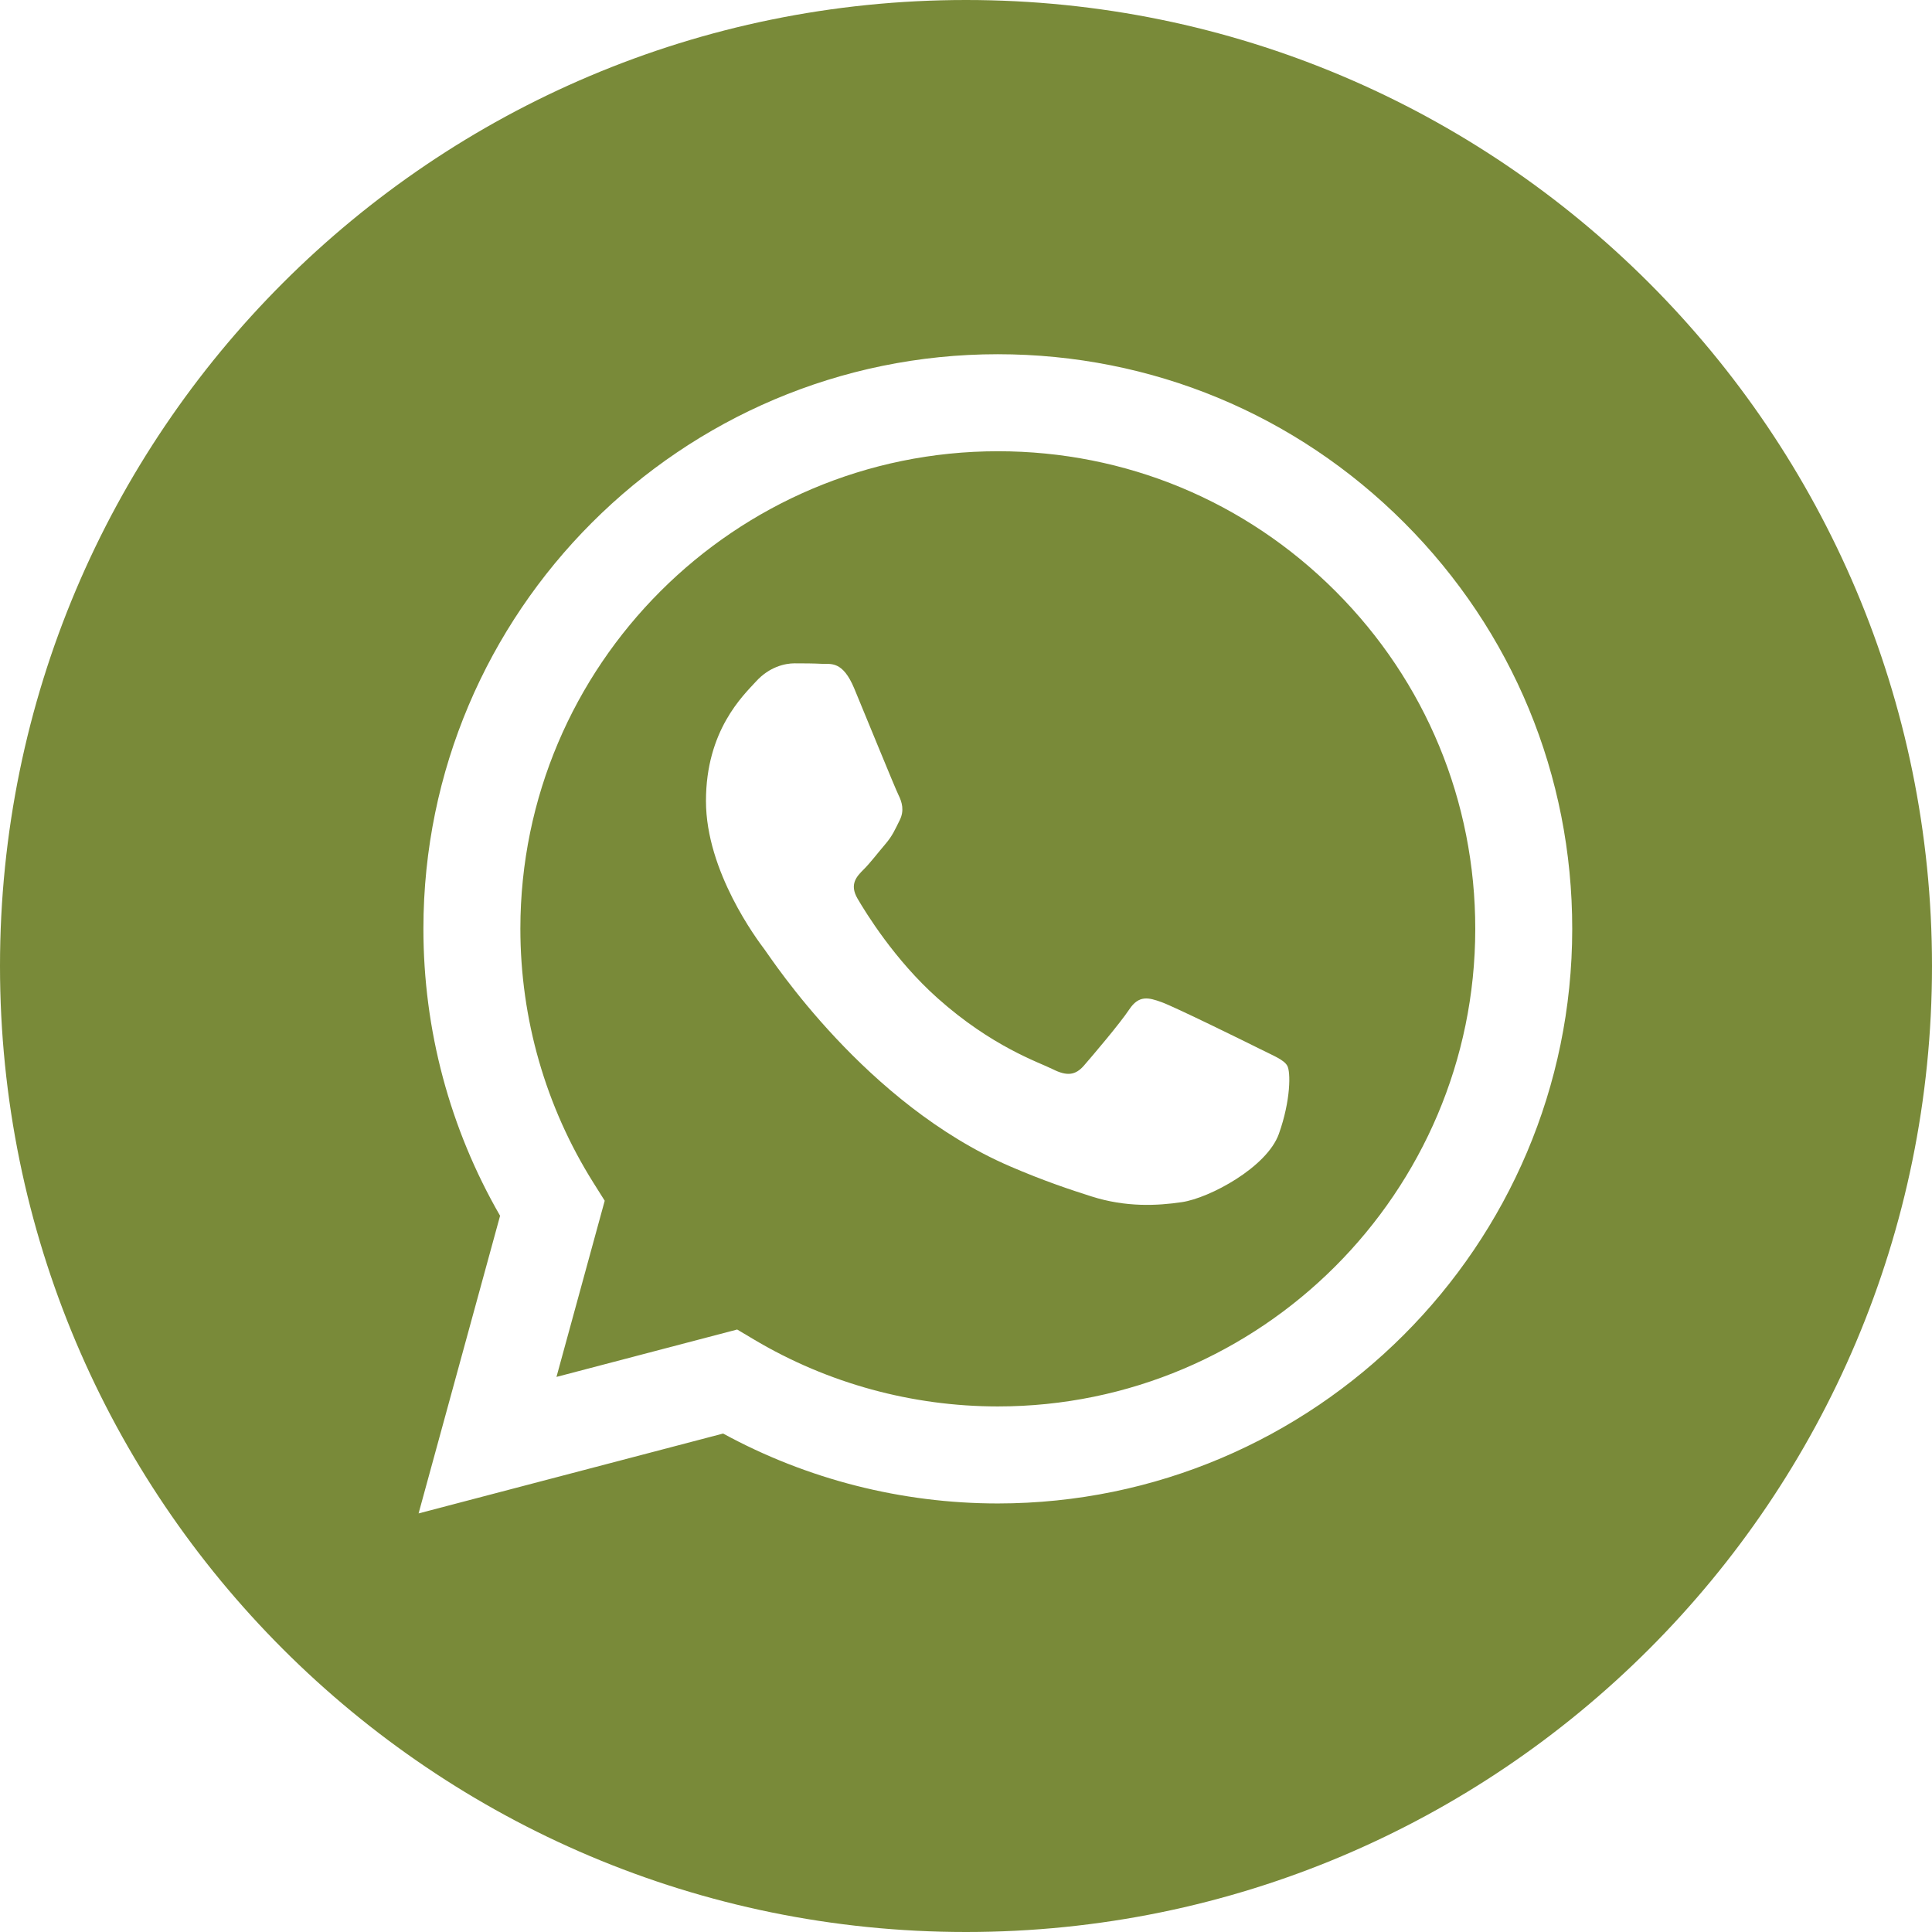
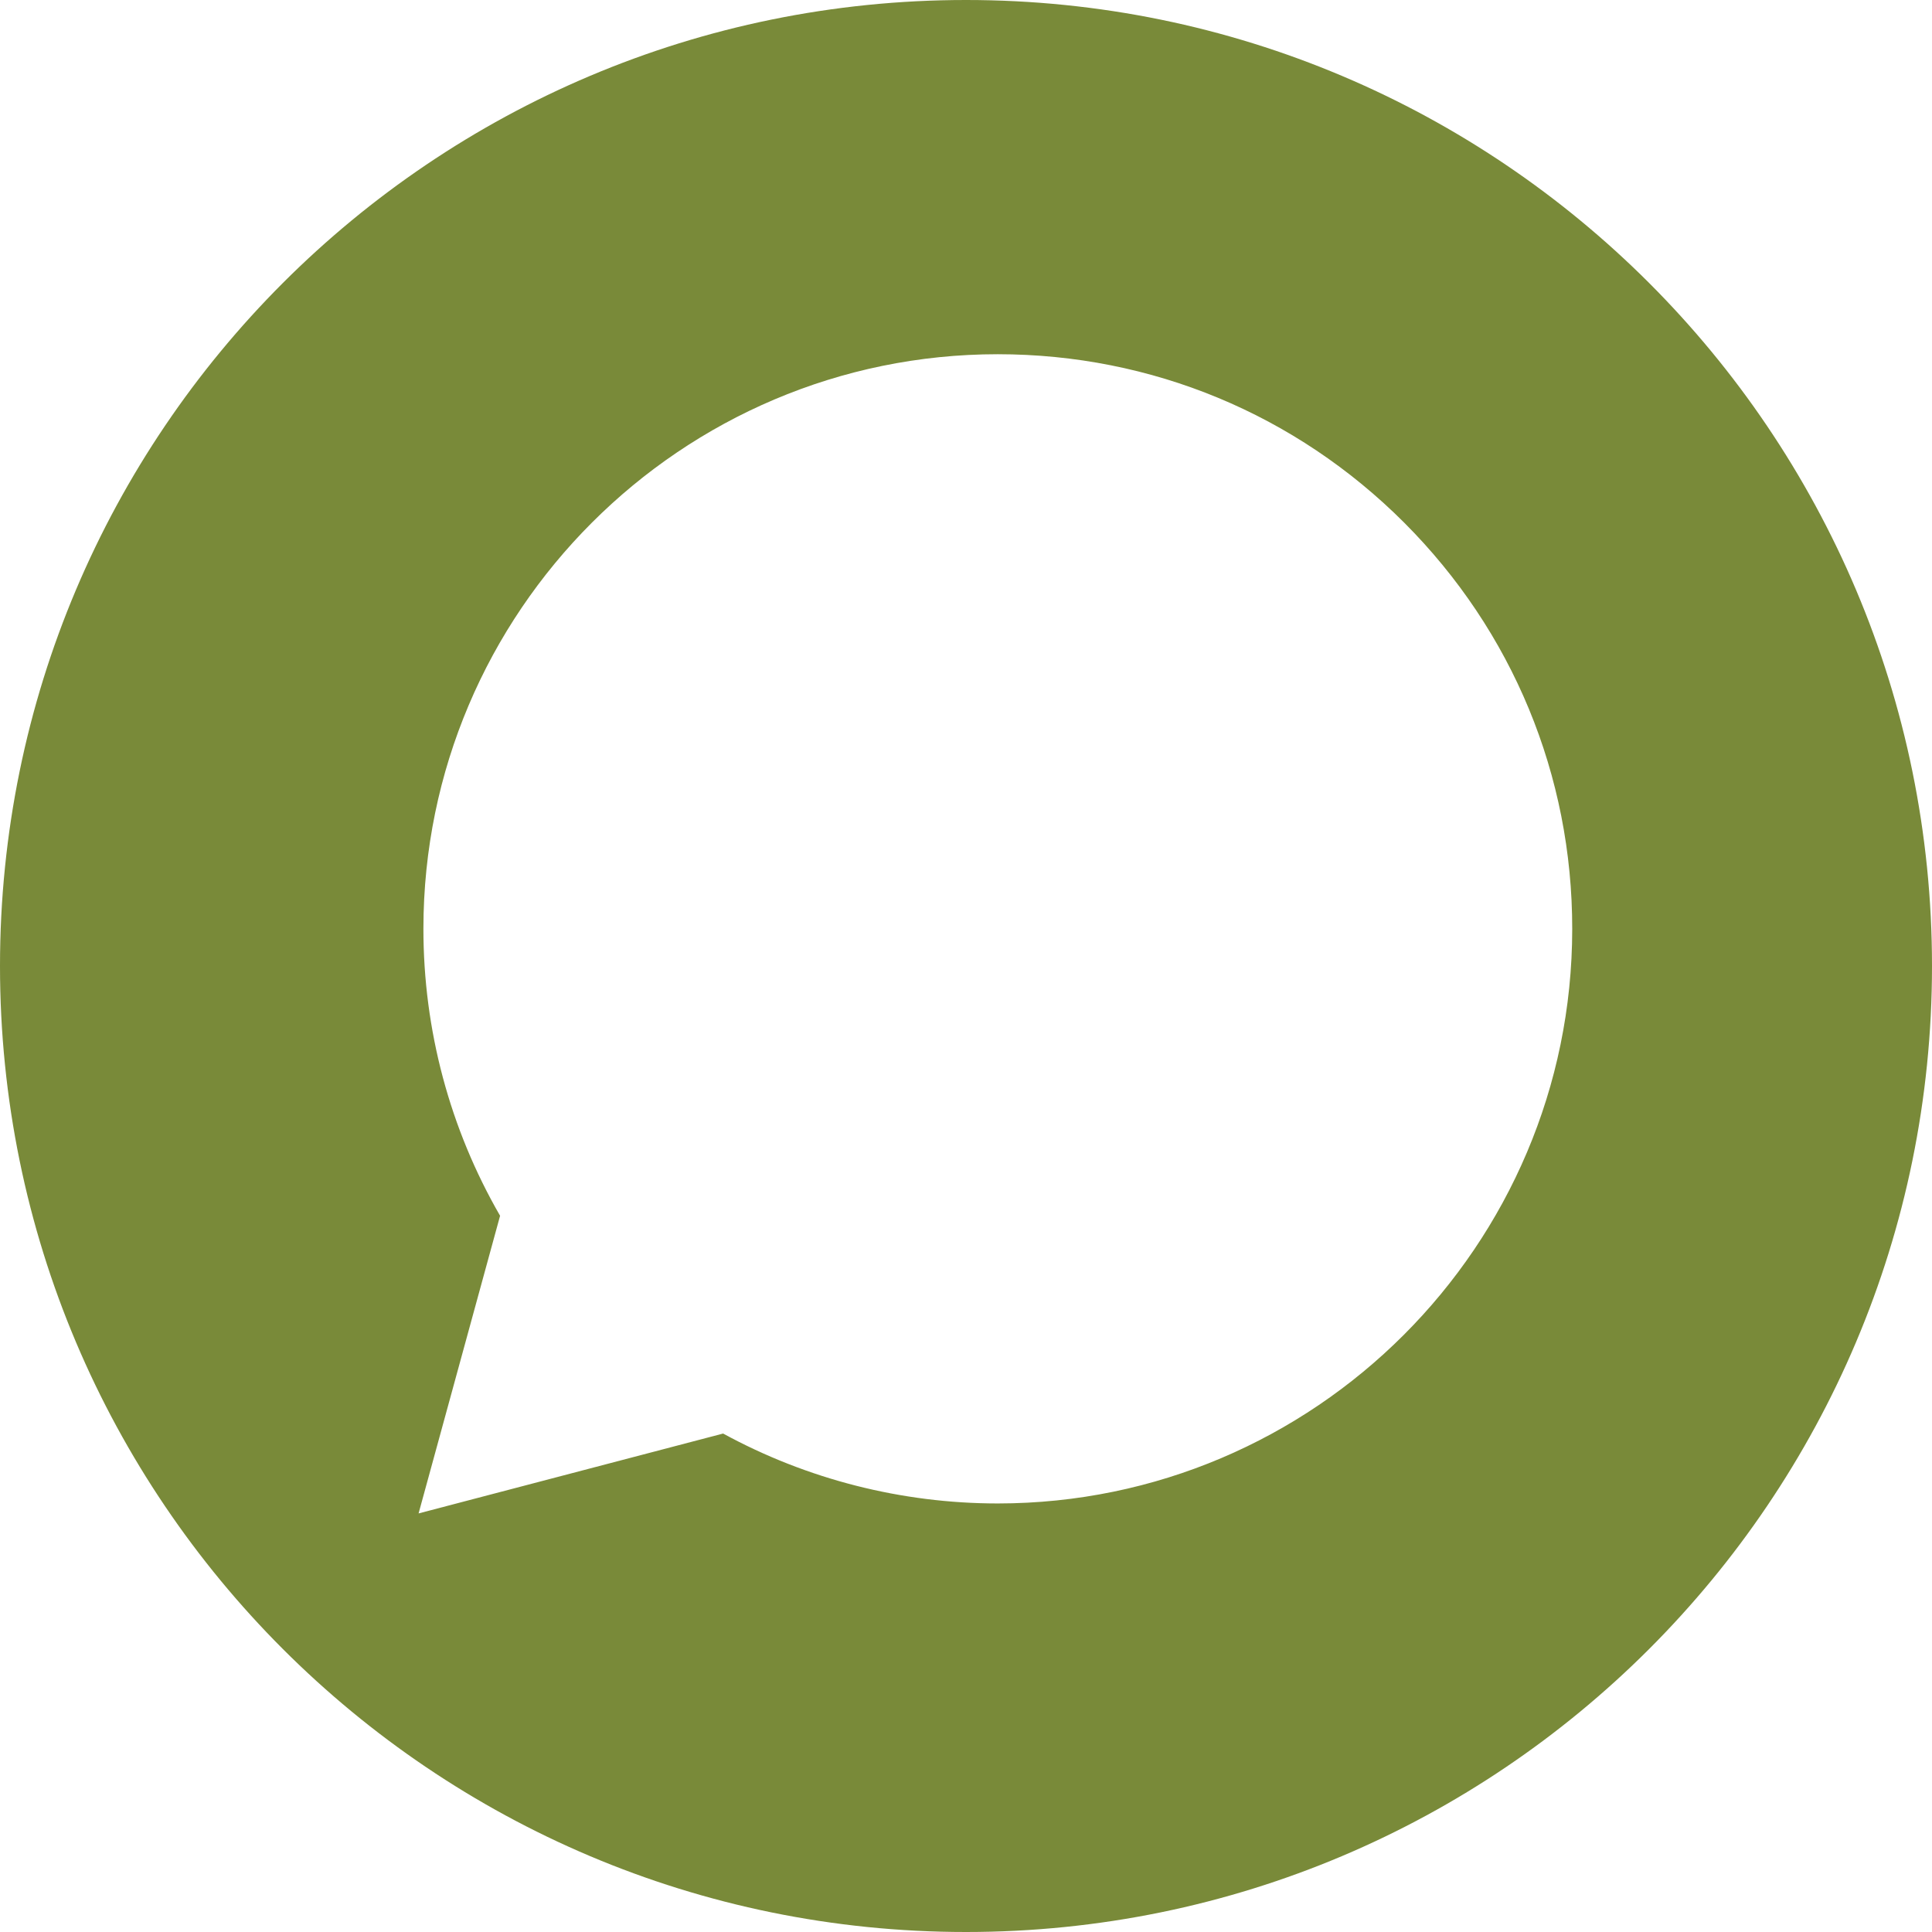
<svg xmlns="http://www.w3.org/2000/svg" width="32" height="32" viewBox="0 0 32 32" fill="none">
  <g clip-path="url(#clip0_23_1925)">
    <path fill-rule="evenodd" clip-rule="evenodd" d="M16 32C7.163 32 0 24.837 0 16C0 7.163 7.163 0 16 0C24.837 0 32 7.163 32 16C32 24.837 24.837 32 16 32ZM16.527 24.902C21.773 24.899 26.039 20.632 26.041 15.388C26.043 12.845 25.054 10.455 23.258 8.657C21.461 6.859 19.072 5.868 16.527 5.867C11.283 5.867 7.015 10.134 7.013 15.38C7.012 17.057 7.45 18.694 8.283 20.137L6.933 25.067L11.977 23.744C13.367 24.502 14.931 24.901 16.523 24.902H16.527Z" fill="#798A39" />
-     <path fill-rule="evenodd" clip-rule="evenodd" d="M12.21 22.021L9.217 22.806L10.016 19.888L9.828 19.589C9.037 18.33 8.619 16.875 8.619 15.381C8.621 11.021 12.168 7.474 16.53 7.474C18.642 7.474 20.628 8.298 22.121 9.793C23.614 11.287 24.436 13.274 24.435 15.387C24.433 19.747 20.886 23.295 16.527 23.295H16.524C15.105 23.294 13.713 22.913 12.499 22.193L12.21 22.021ZM21.32 17.65C21.261 17.551 21.102 17.491 20.865 17.372C20.627 17.253 19.458 16.678 19.24 16.599C19.022 16.52 18.864 16.48 18.705 16.718C18.547 16.956 18.091 17.491 17.953 17.65C17.814 17.809 17.675 17.829 17.438 17.71C17.2 17.591 16.434 17.34 15.526 16.53C14.819 15.899 14.342 15.121 14.203 14.883C14.065 14.645 14.189 14.516 14.308 14.398C14.415 14.291 14.545 14.12 14.664 13.981C14.783 13.842 14.823 13.743 14.902 13.585C14.981 13.426 14.941 13.287 14.882 13.168C14.823 13.049 14.347 11.879 14.149 11.403C13.956 10.94 13.76 11.002 13.614 10.995C13.476 10.988 13.317 10.987 13.159 10.987C13 10.987 12.743 11.046 12.525 11.284C12.307 11.522 11.693 12.097 11.693 13.267C11.693 14.437 12.544 15.568 12.663 15.726C12.782 15.885 14.34 18.286 16.724 19.316C17.292 19.561 17.734 19.707 18.08 19.817C18.649 19.998 19.167 19.972 19.577 19.911C20.034 19.843 20.983 19.336 21.182 18.781C21.38 18.225 21.38 17.749 21.32 17.65Z" fill="#798A39" />
  </g>
  <defs>
    <clipPath id="clip0_23_1925">
      <rect width="32" height="32" fill="white" />
    </clipPath>
  </defs>
</svg>